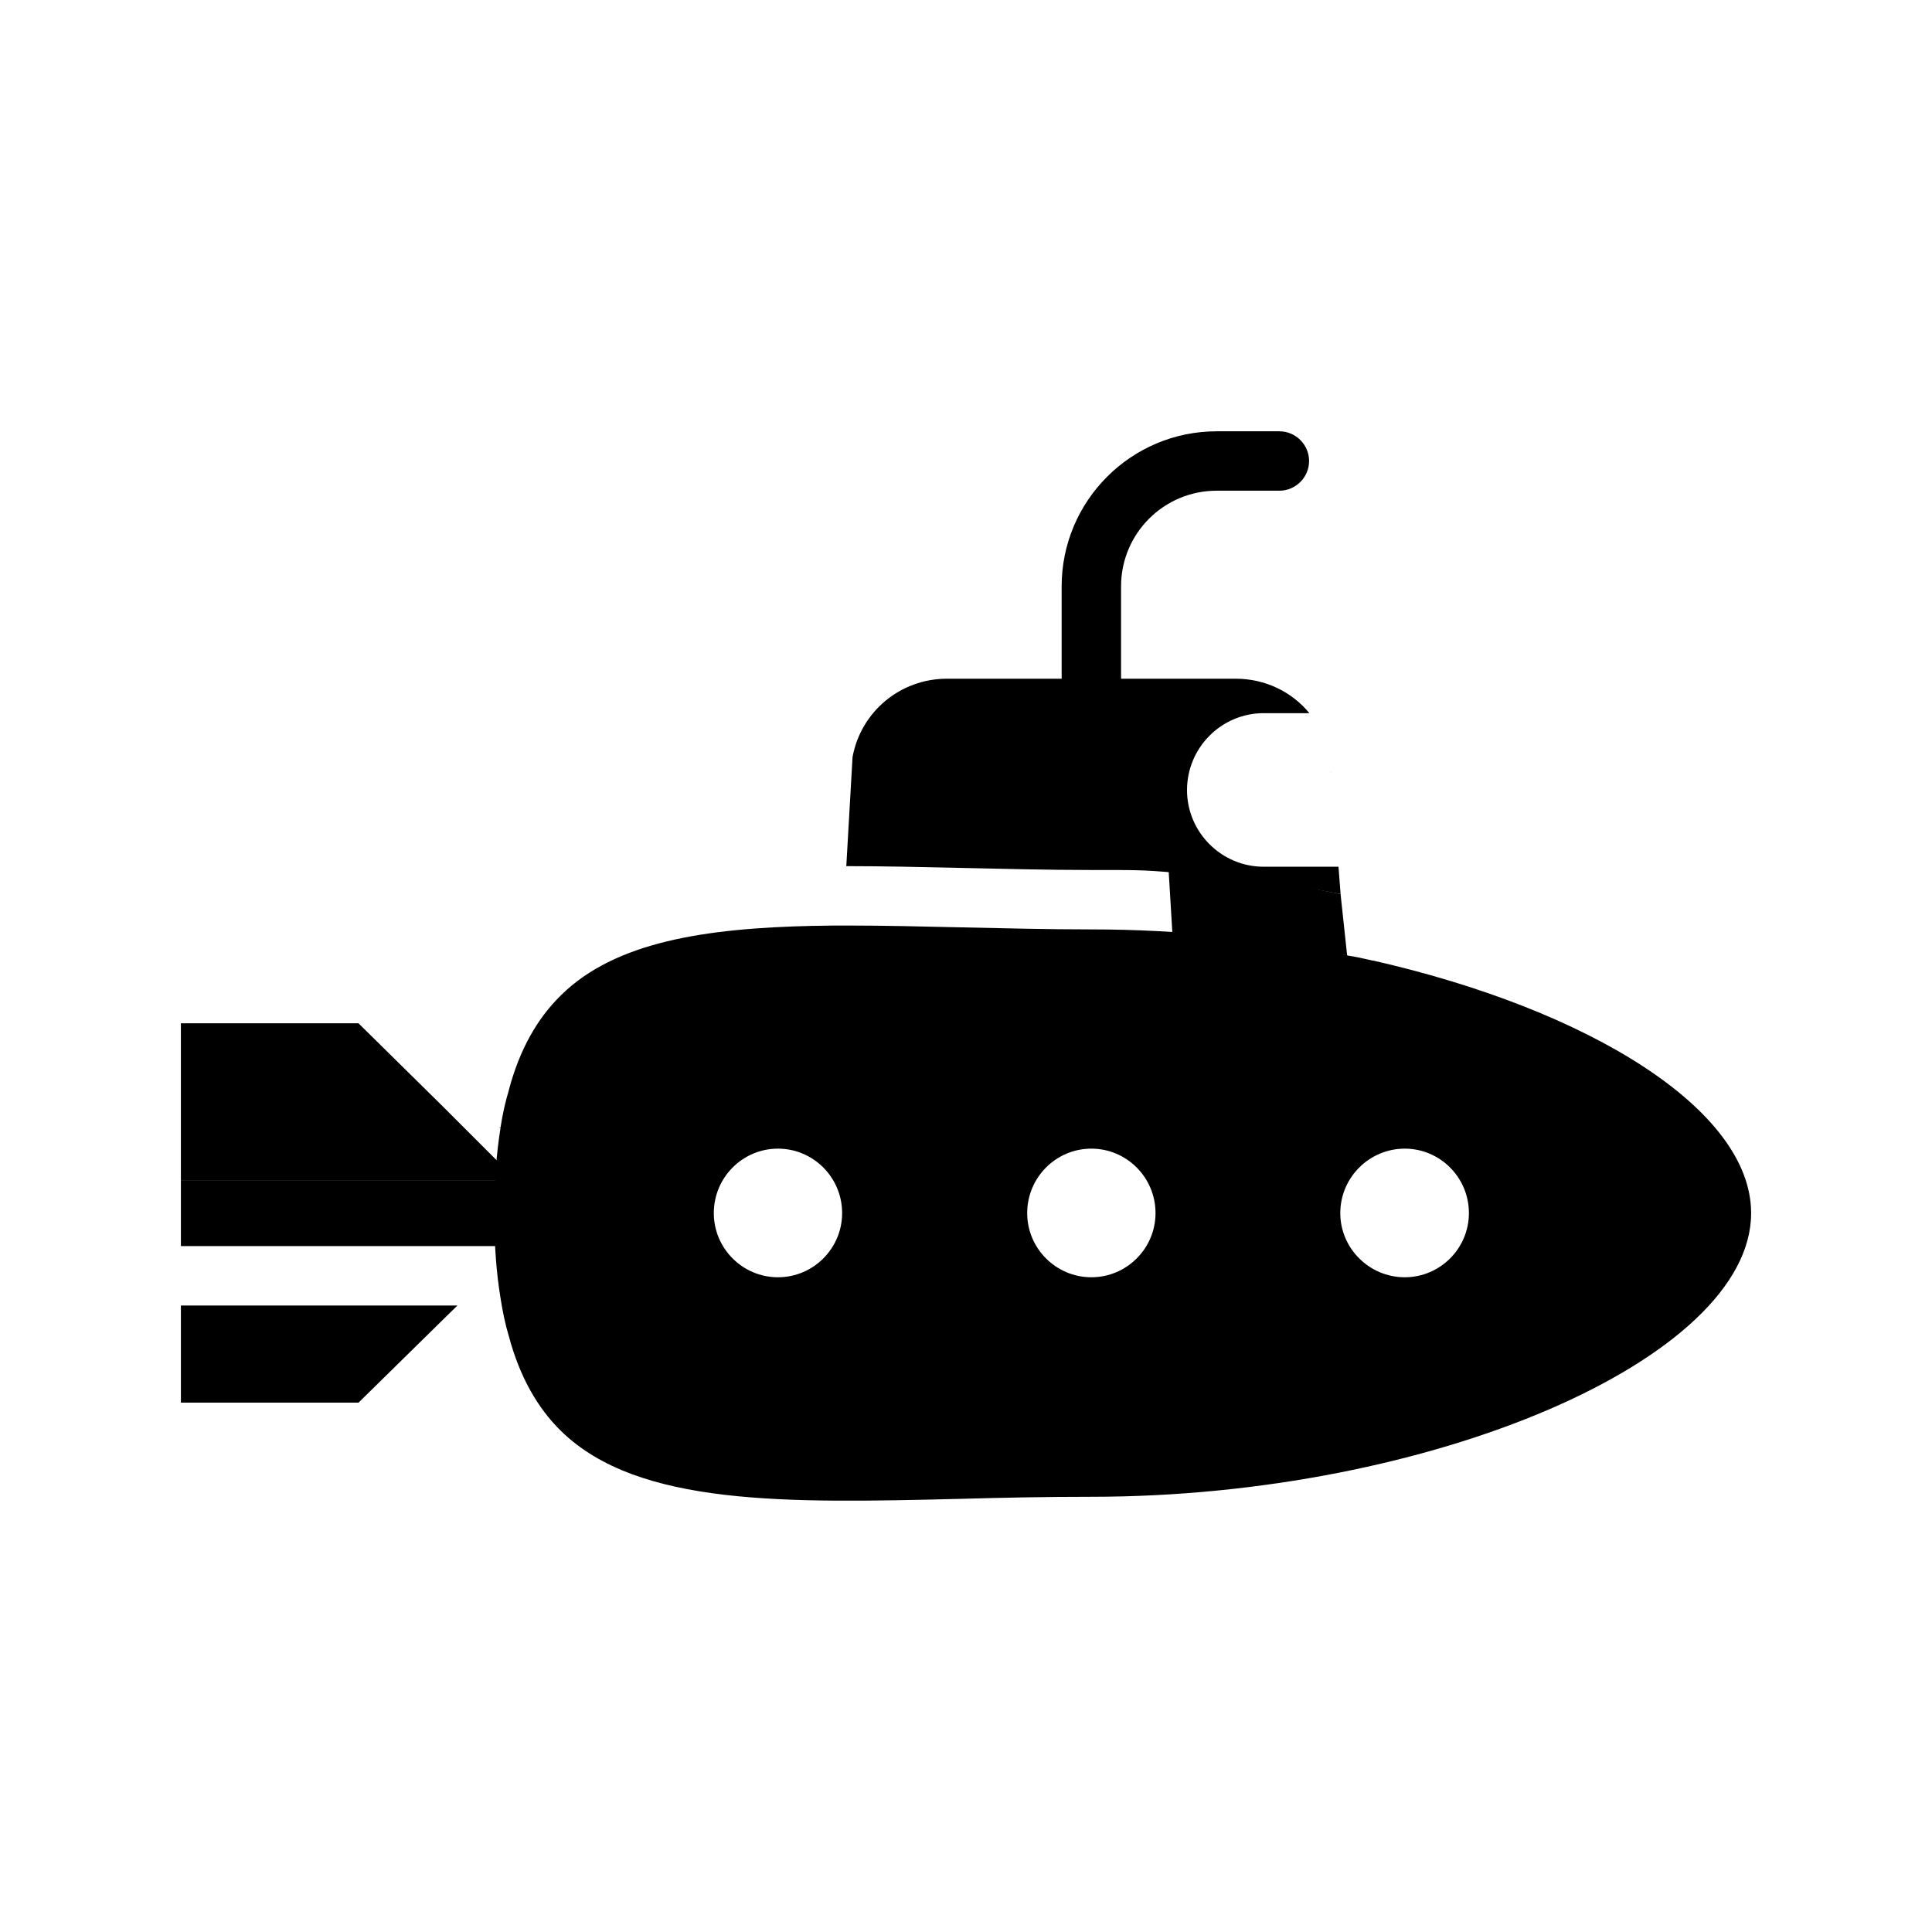
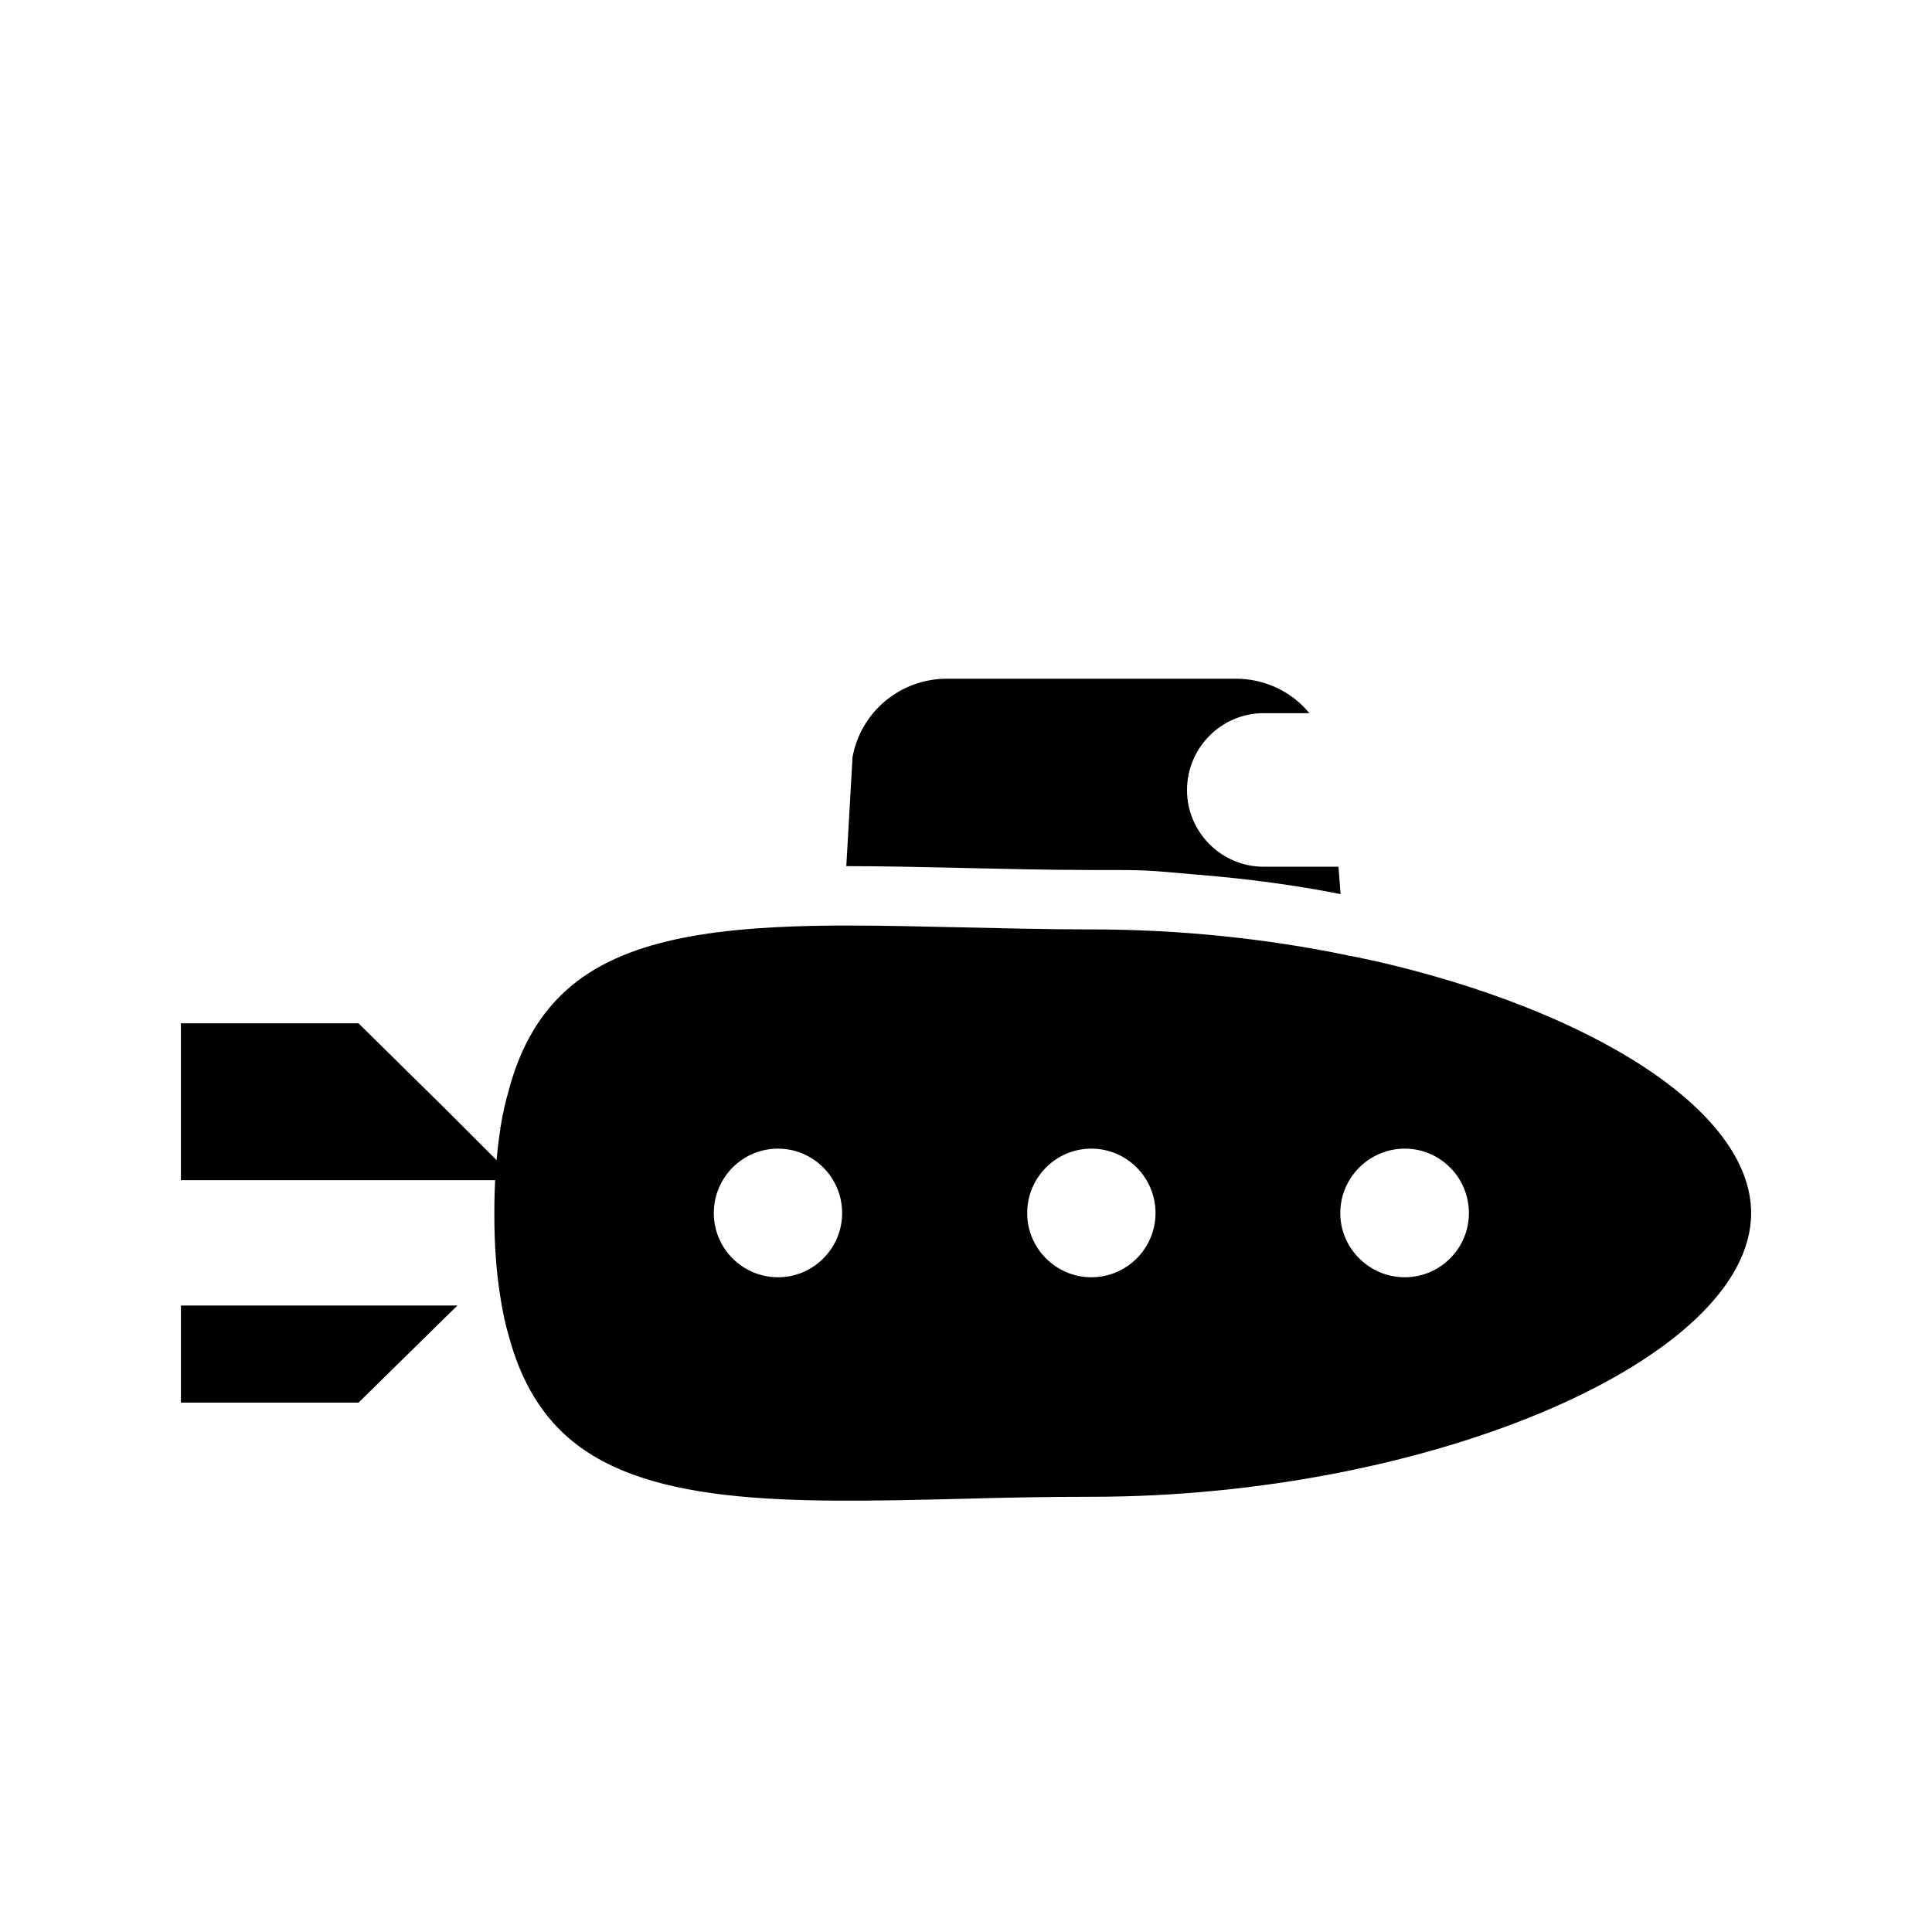
<svg xmlns="http://www.w3.org/2000/svg" fill="#000000" width="800px" height="800px" version="1.1" viewBox="144 144 512 512">
  <g>
    <path d="m276.33 442.97c0.078 0 0.238-0.078 0.316-0.156v-0.078c-0.078 0.078-0.238 0.156-0.316 0.234zm0 0c0.078 0 0.238-0.078 0.316-0.156v-0.078c-0.078 0.078-0.238 0.156-0.316 0.234zm0 0c0.078 0 0.238-0.078 0.316-0.156v-0.078c-0.078 0.078-0.238 0.156-0.316 0.234z" />
    <path d="m265.23 489.97-3.699 3.621-22.516 22.121h-47.074v-25.742z" />
    <path d="m507.93 398.57h-0.156c-2.125-0.473-4.41-1.023-6.613-1.34-0.078 0-0.078-0.078-0.156-0.078-21.332-4.41-44.398-6.848-67.777-6.848-11.965 0-23.617-0.316-34.793-0.551-10.234-0.238-20.152-0.473-29.52-0.473-2.992 0-5.984 0-8.895 0.078h-0.473c-28.734 0.629-52.508 4.25-66.832 18.344-6.375 6.219-11.02 14.484-13.855 25.113v0.078c-0.945 3.07-1.652 6.297-2.203 9.84v0.078c-1.102 6.848-1.652 14.328-1.652 22.672v0.551c0 8.027 0.551 15.43 1.652 22.043 0.551 3.543 1.258 6.926 2.203 10.074 2.832 10.547 7.481 18.895 13.855 25.113 20.469 19.996 59.984 19.051 105.72 17.949 11.18-0.316 22.828-0.551 34.793-0.551 89.898 0 174.84-36.527 174.84-75.176-0.008-27.477-42.988-53.926-100.14-66.918zm-157.76 83.918c-9.367 0-17.004-7.637-17.004-17.004 0-9.445 7.637-17.082 17.004-17.082 9.367 0 17.004 7.637 17.004 17.082 0 9.367-7.637 17.004-17.004 17.004zm83.051 0c-9.367 0-17.004-7.637-17.004-17.004 0-9.445 7.637-17.082 17.004-17.082s17.004 7.637 17.004 17.082c0 9.367-7.637 17.004-17.004 17.004zm83.051 0c-9.367 0-17.082-7.637-17.082-17.004 0-9.445 7.715-17.082 17.082-17.082 9.367 0 17.004 7.637 17.004 17.082 0 9.367-7.637 17.004-17.004 17.004z" />
-     <path d="m191.94 456.75h90.922v17.477h-90.922z" />
-     <path d="m496.75 348.75h0.078v0.078z" />
-     <path d="m490.92 266.17c0 4.328-3.543 7.871-7.871 7.871h-16.609c-14.012 0-25.348 11.336-25.348 25.348v32.355h-15.742v-32.355c0-22.672 18.422-41.09 41.094-41.09h16.609c4.324 0 7.867 3.543 7.867 7.871z" />
    <path d="m280.89 456.75h-88.953v-41.562h47.074l22.516 22.199z" />
    <path d="m276.64 442.74v0.078c-0.078 0.078-0.238 0.156-0.316 0.156 0.078-0.078 0.238-0.156 0.316-0.234z" />
    <path d="m499.27 380.94c-12.043-2.363-24.402-4.016-36.762-5.039-0.316-0.078-0.707-0.156-1.023-0.078-14.398-1.32-13.711-1.262-28.262-1.262-11.809 0-23.301-0.316-34.48-0.551-10.469-0.238-20.703-0.473-30.465-0.473l1.652-28.891c2.203-12.043 12.676-20.781 25.031-20.781h76.516c7.793 0 14.879 3.465 19.523 9.133h-12.121c-11.18 0-20.309 9.133-20.309 20.387 0 11.18 9.133 20.309 20.309 20.309h19.836z" />
-     <path d="m501 397.16-46.289-5.59-1.102-18.383c8.188-0.078 33.613 5.391 45.656 7.754z" />
  </g>
</svg>